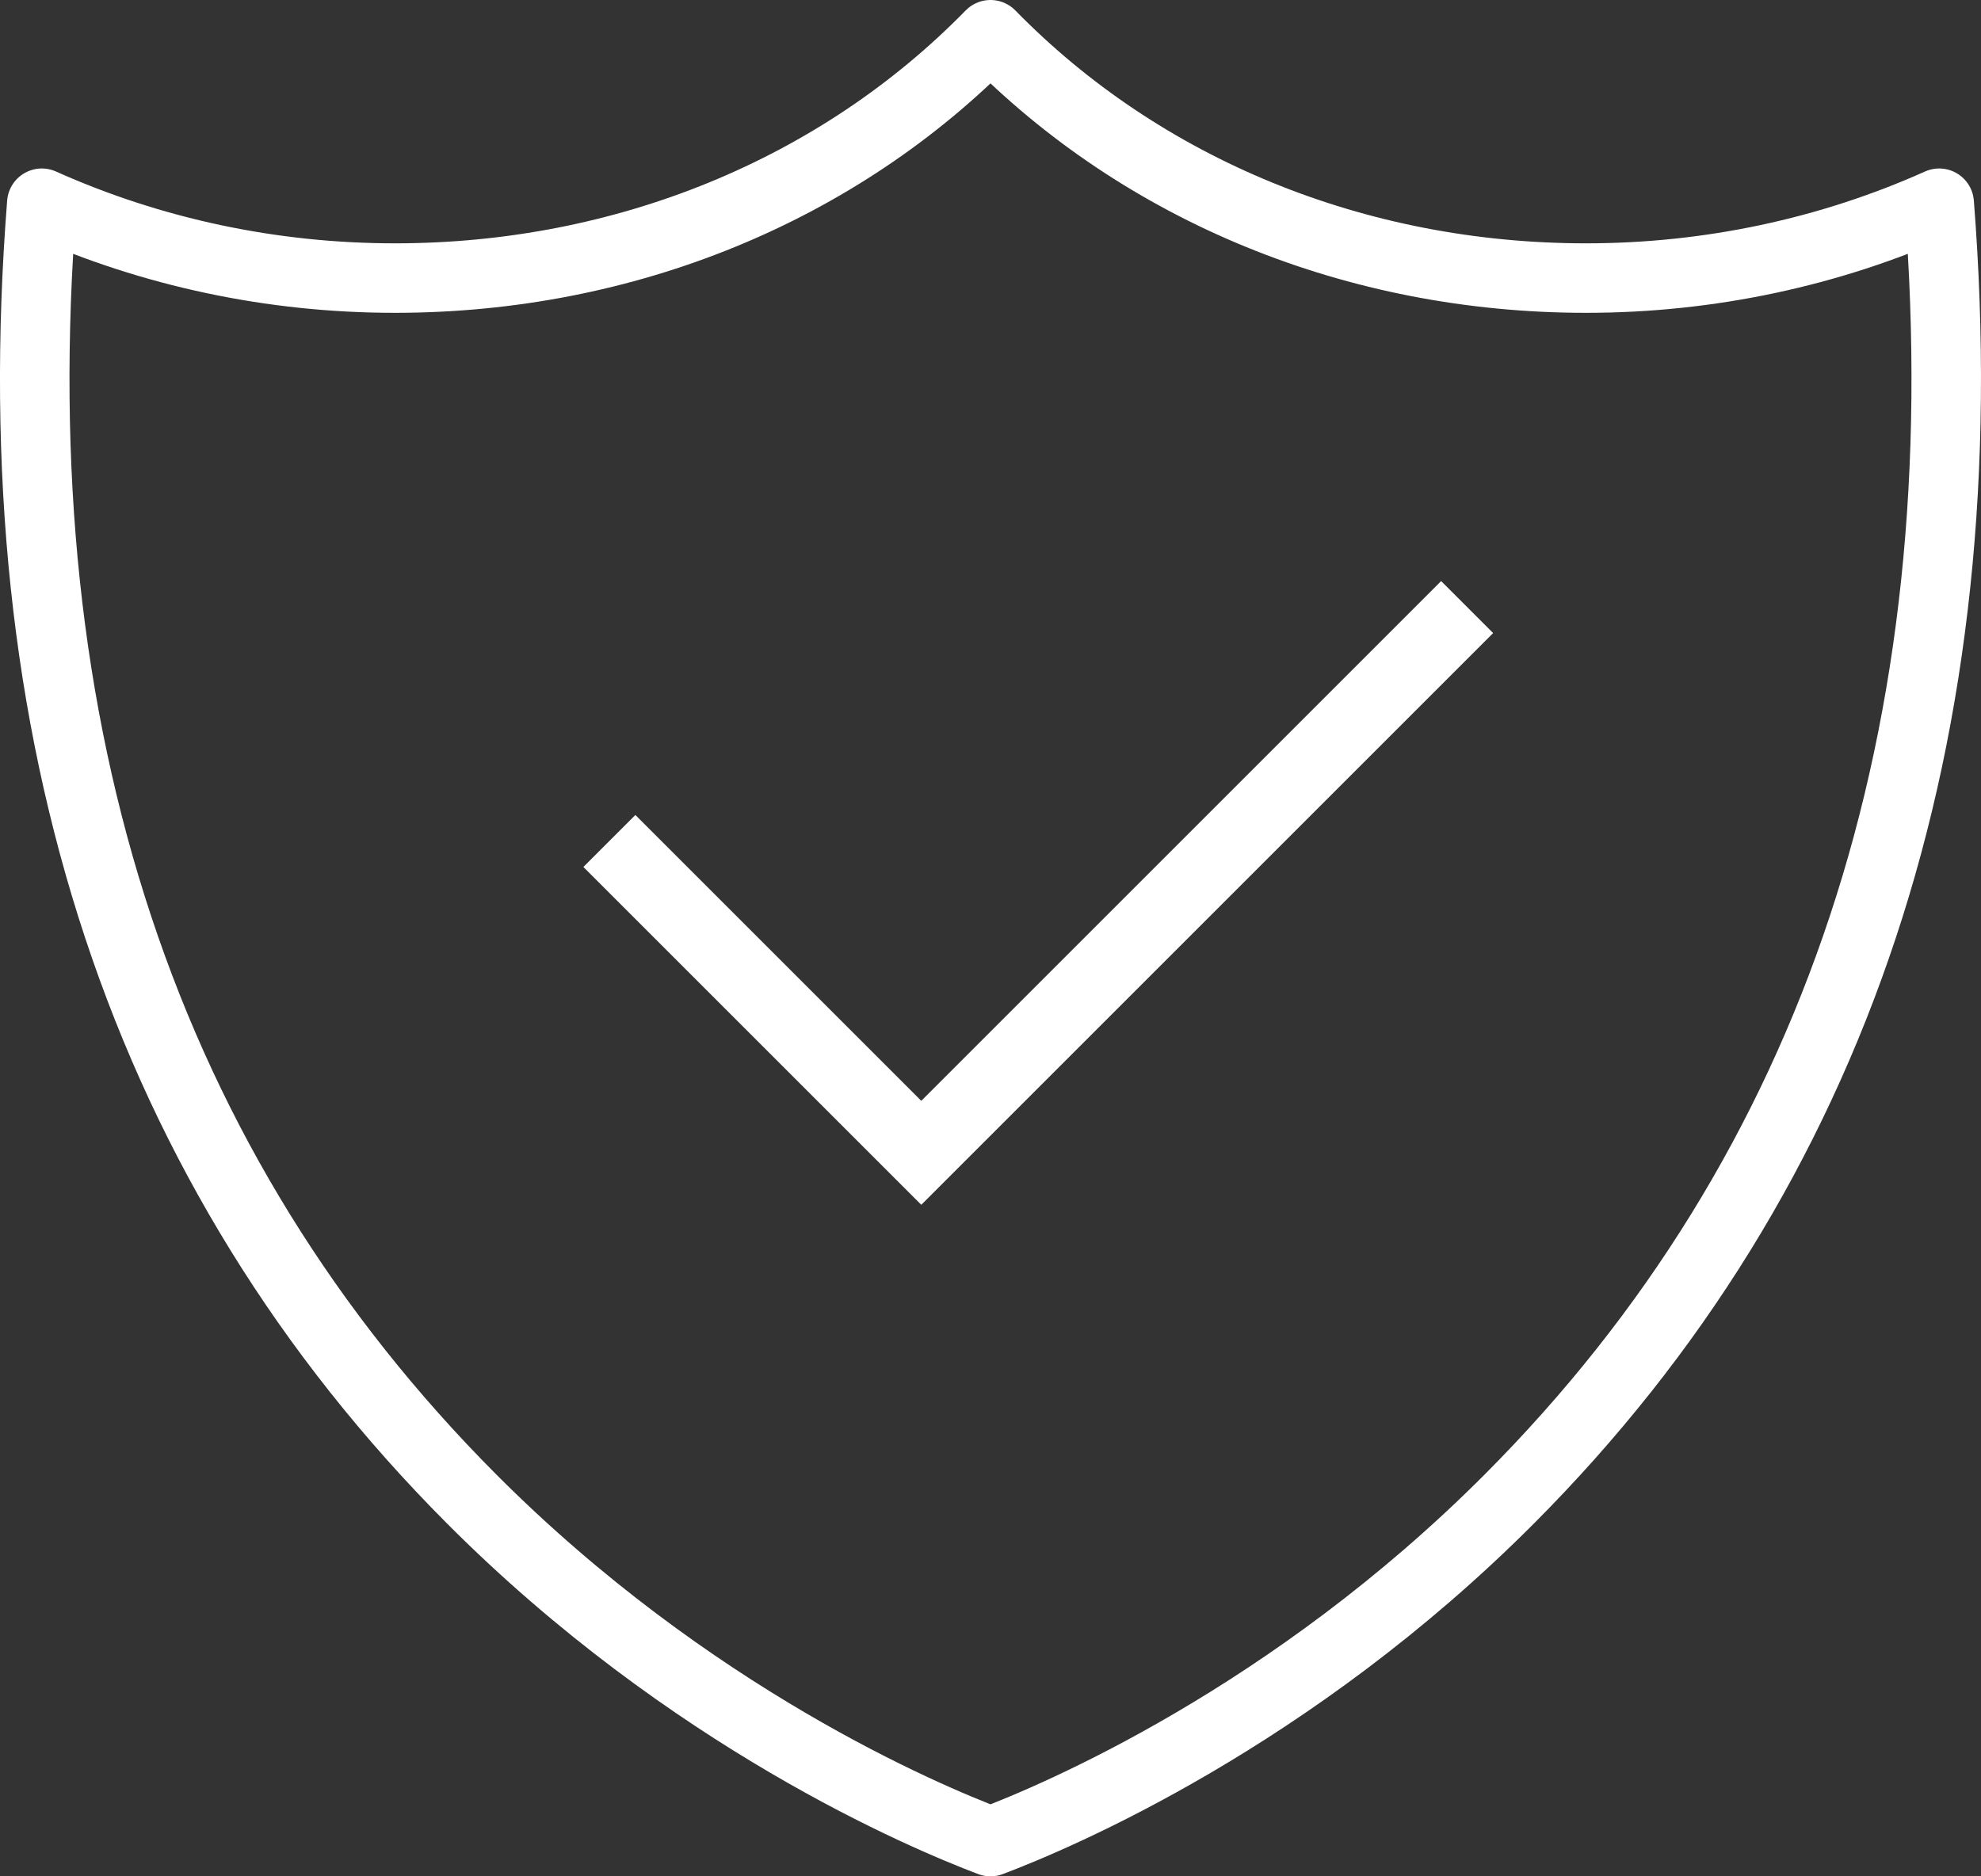
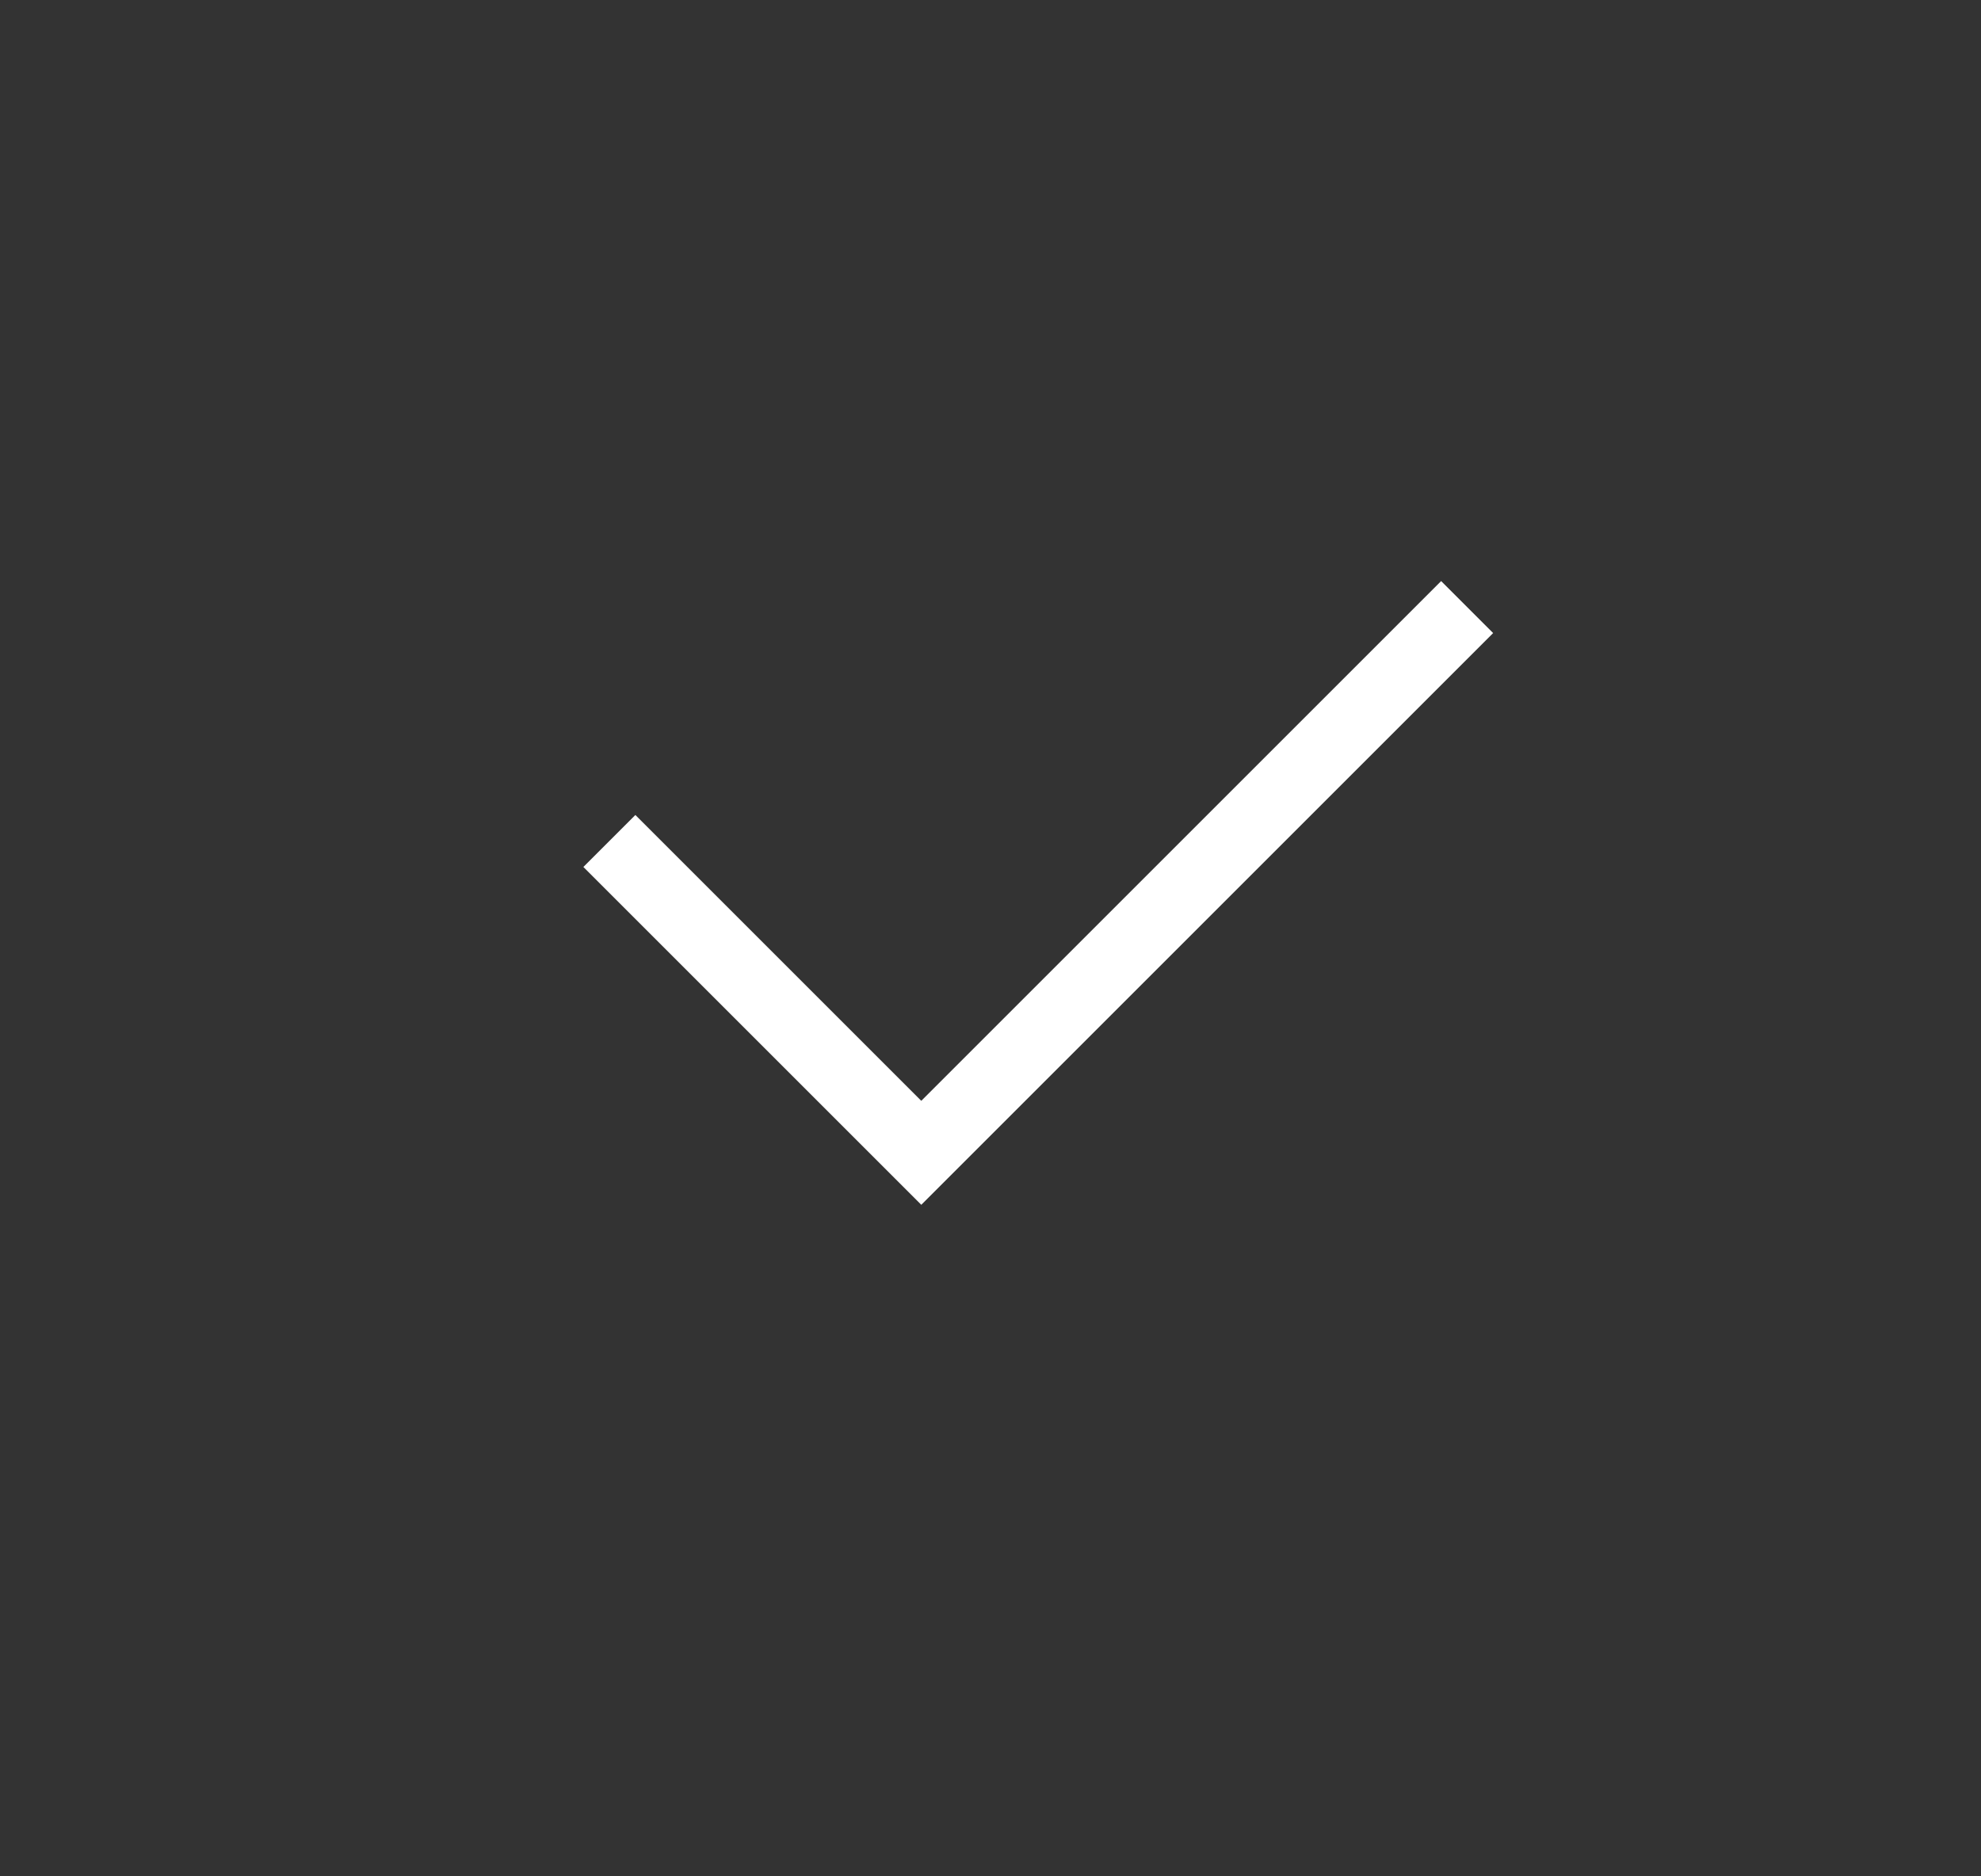
<svg xmlns="http://www.w3.org/2000/svg" width="57px" height="54px" viewBox="0 0 57 54" version="1.1">
  <rect x="0" y="0" width="57" height="54" fill="#333333" stroke="none" />
  <title>Shield</title>
  <desc>Created with Sketch.</desc>
  <defs />
  <g id="Grids-1200" stroke="none" stroke-width="1" fill="none" fill-rule="evenodd">
    <g id="L-bg-Home" transform="translate(-291, -975)">
      <g id="Menu-+-Icons" transform="translate(120, 670)">
        <g id="Shield" transform="translate(172, 306)">
-           <path d="M42.436,42.132 C36.158,48.434 29.402,51.281 27.5,52 C25.598,51.281 18.842,48.434 12.563,42.132 C3.151,32.684 -1.002,20.149 0.203,4.849 C3.359,6.263 6.826,7.003 10.364,7.003 C16.989,7.003 23.131,4.472 27.5,0 C31.872,4.472 38.013,7.003 44.637,7.003 C48.174,7.003 51.641,6.263 54.797,4.849 C56,20.149 51.848,32.684 42.436,42.132 L42.436,42.132 Z" id="Outline-Copy" stroke="#FFFFFF" stroke-width="2" stroke-linecap="round" stroke-linejoin="round" />
          <path d="M40.509,14.768 L40.509,13.71 L17.239,13.71 L17.239,15.826 L38.393,15.826 L38.393,27.46 L40.509,27.46 L40.509,14.768 Z" id="Combined-Shape" fill="#FFFFFF" transform="translate(28.874, 20.585) rotate(-225) translate(-28.874, -20.585) " />
        </g>
      </g>
    </g>
  </g>
</svg>